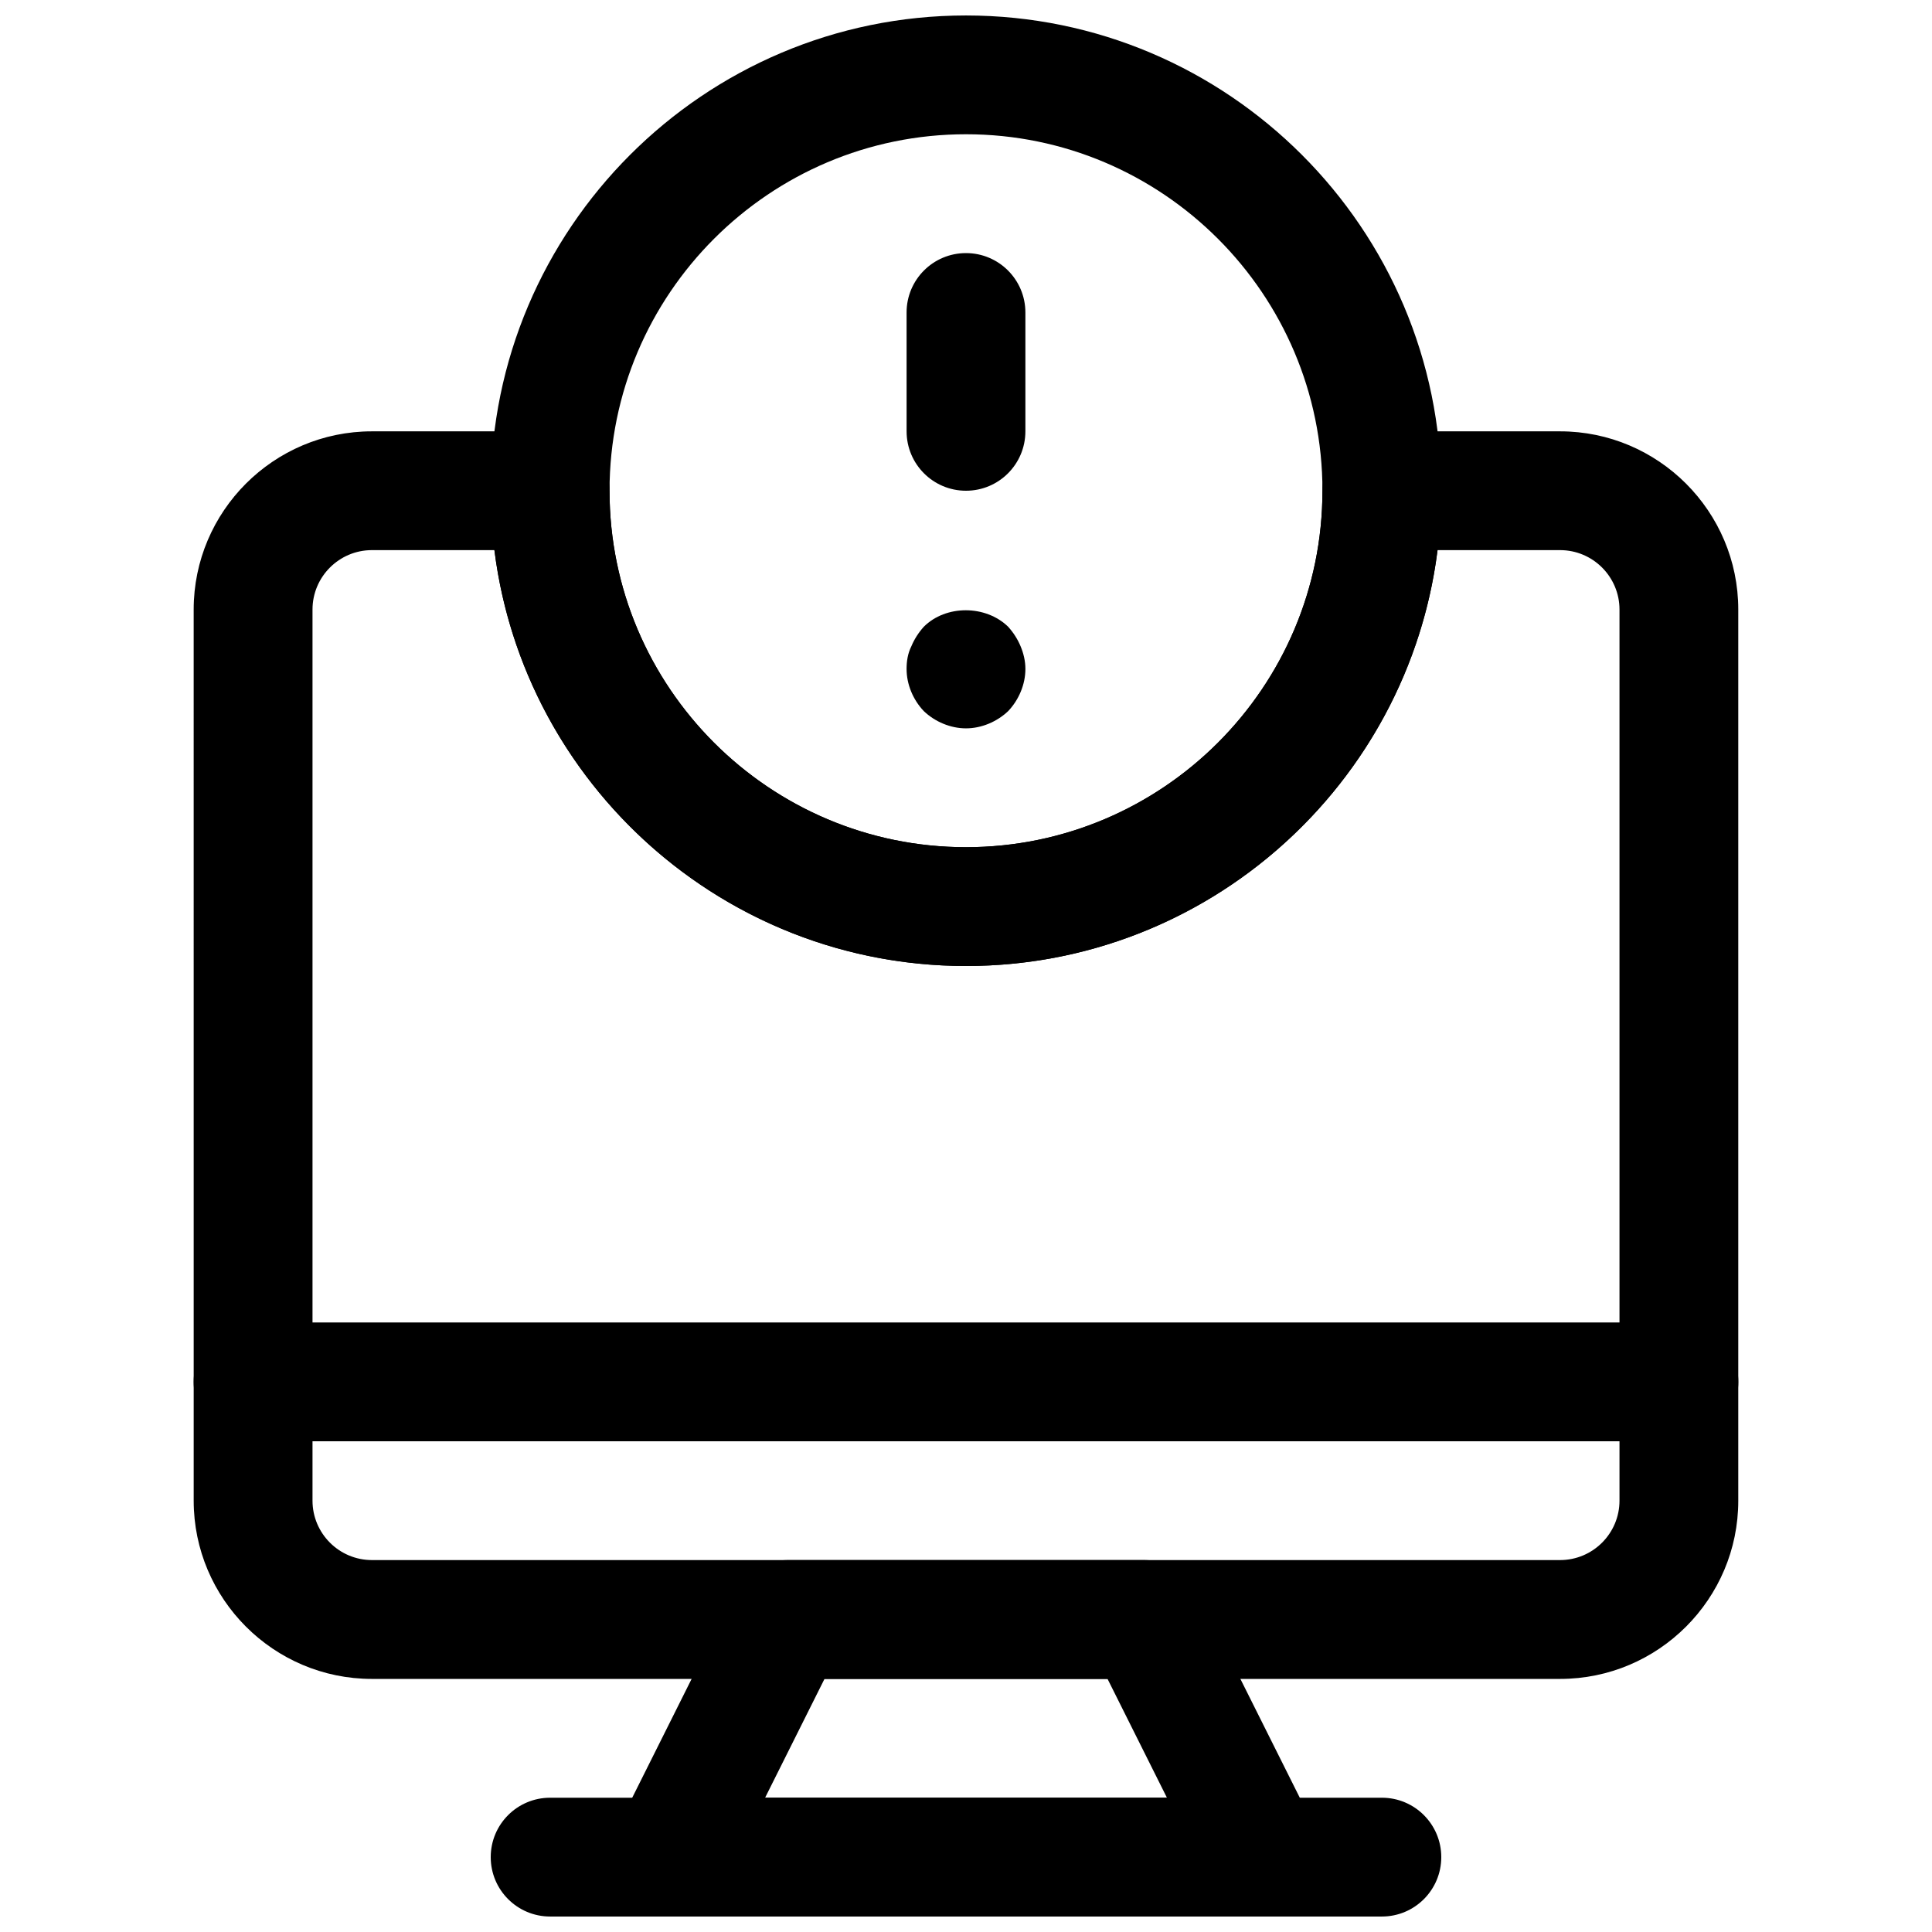
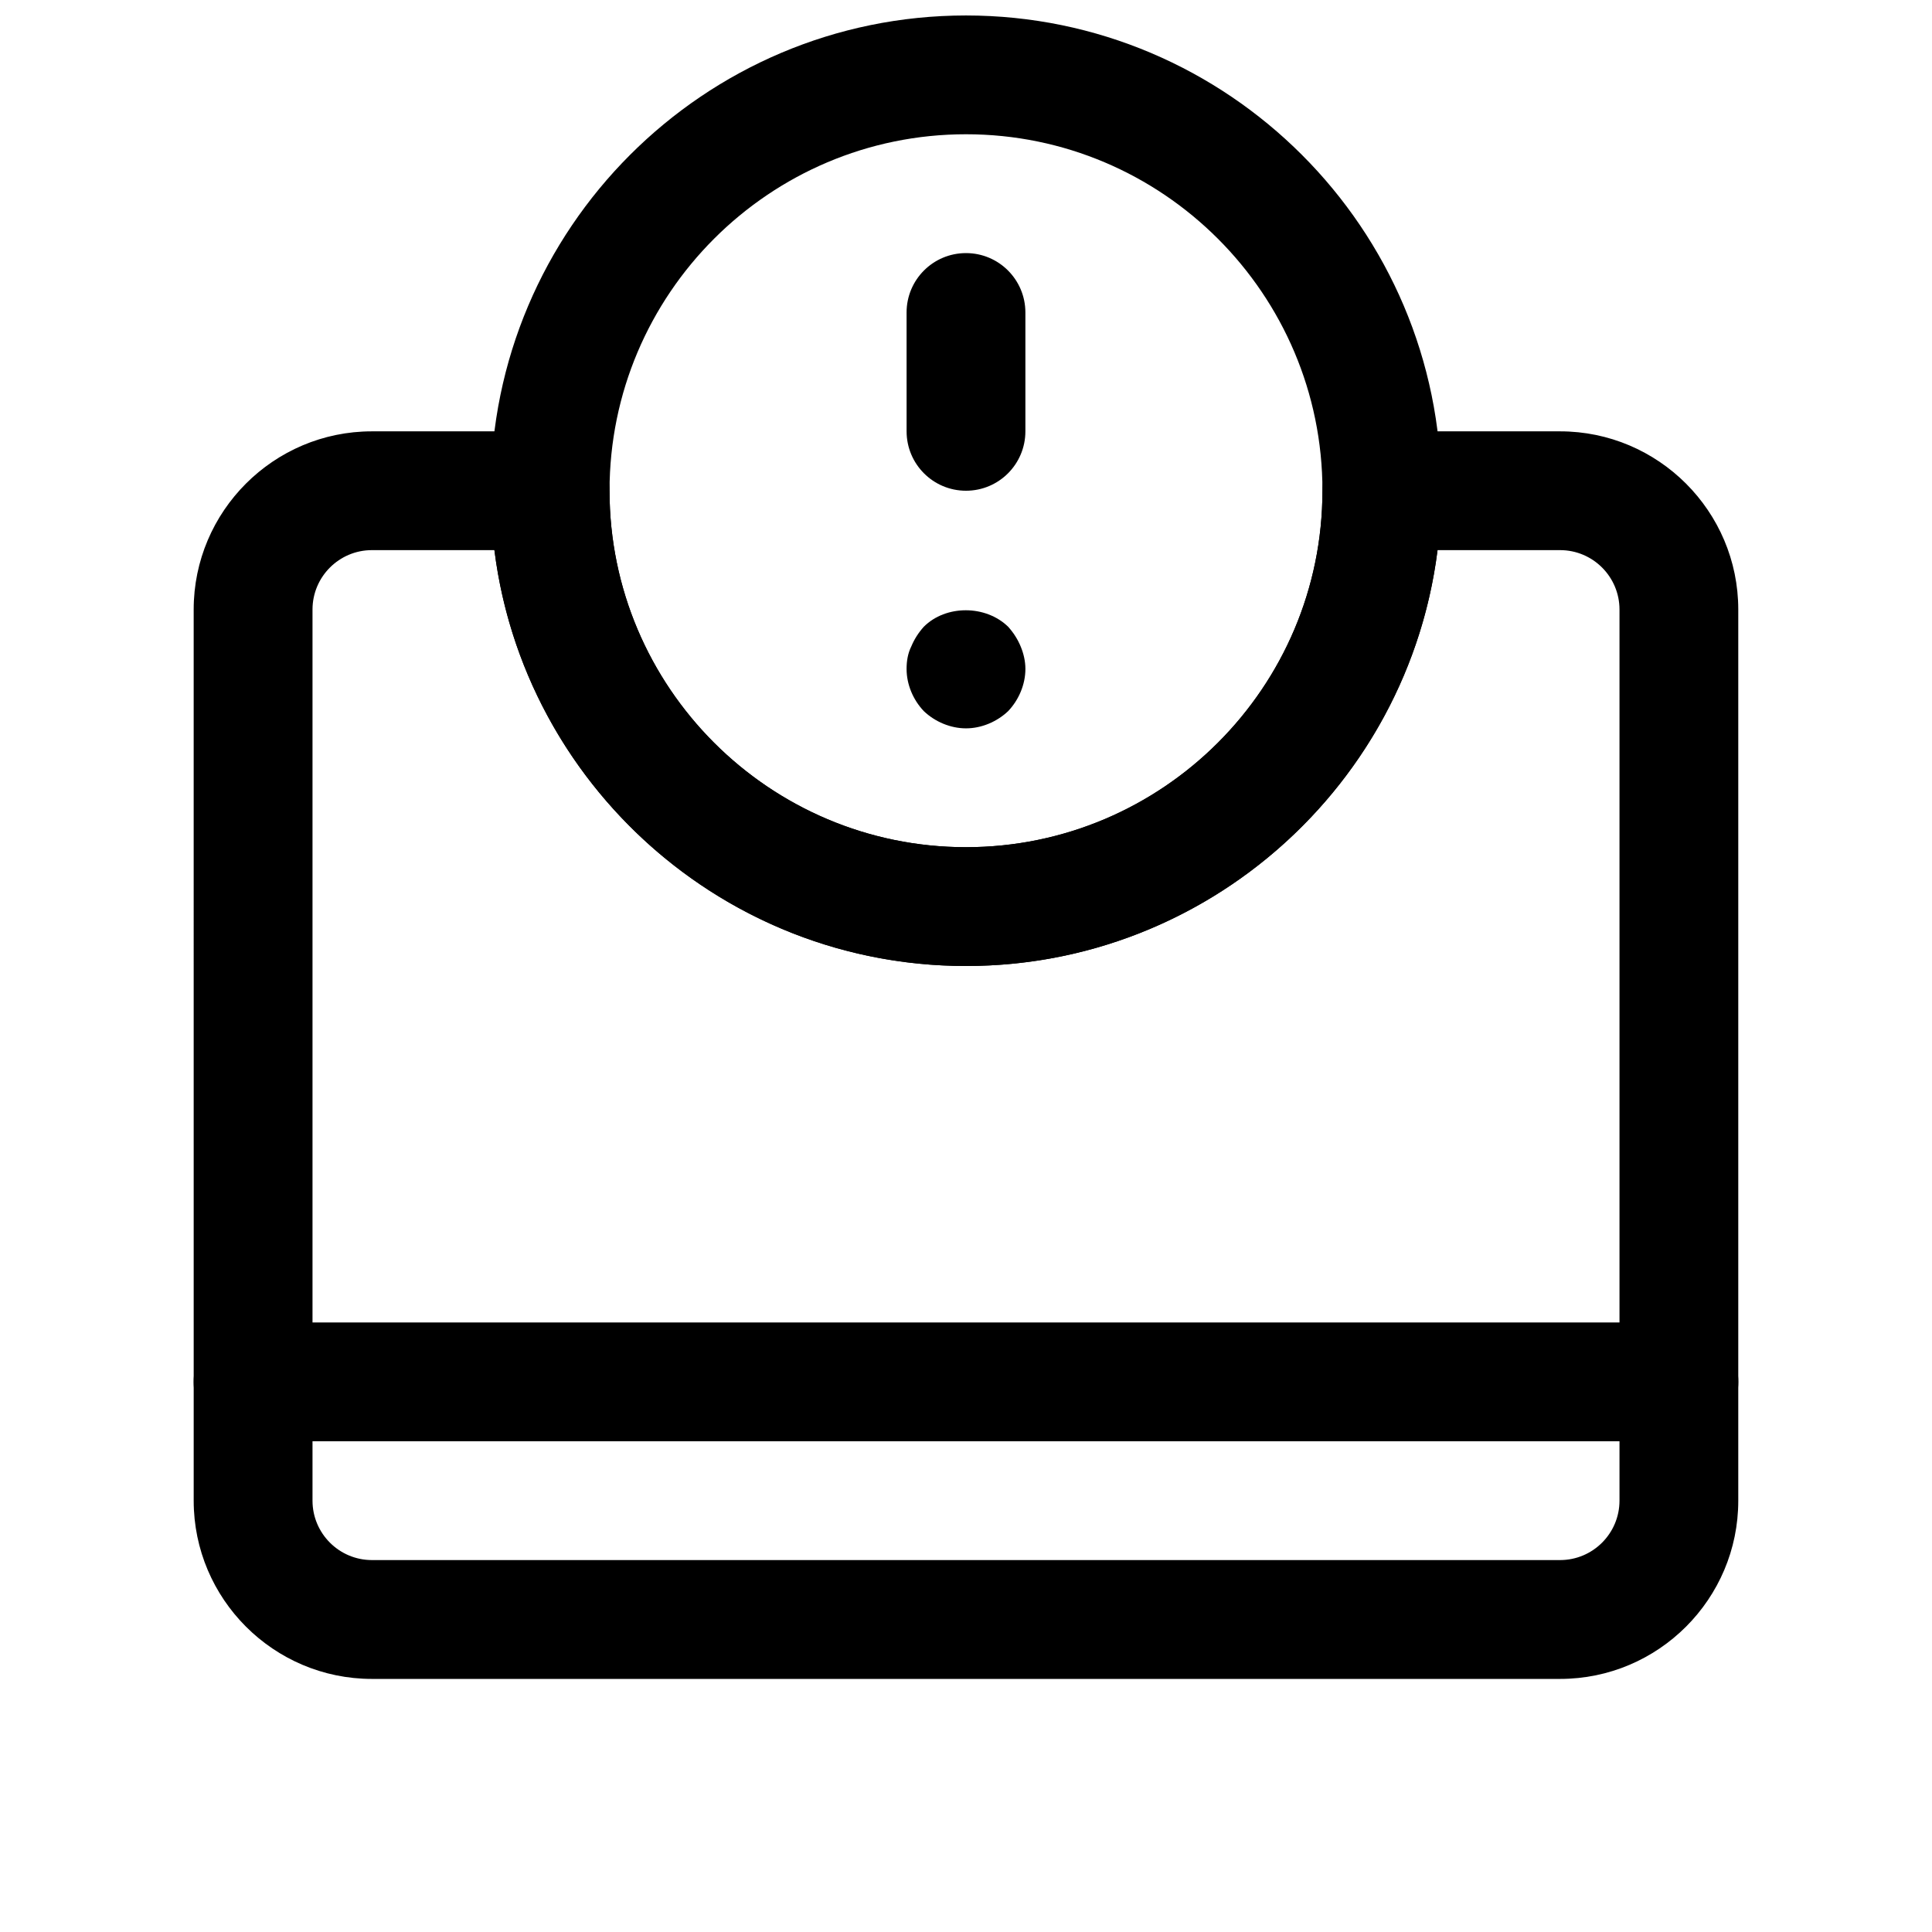
<svg xmlns="http://www.w3.org/2000/svg" width="800px" height="800px" version="1.1" viewBox="144 144 512 512">
  <defs>
    <clipPath id="c">
      <path d="m274 148.09h252v251.91h-252z" />
    </clipPath>
    <clipPath id="b">
-       <path d="m305 557h190v94.902h-190z" />
-     </clipPath>
+       </clipPath>
    <clipPath id="a">
-       <path d="m274 620h252v31.902h-252z" />
+       <path d="m274 620h252h-252z" />
    </clipPath>
  </defs>
  <g clip-path="url(#c)">
    <path d="m400 400c-69.445 0-125.95-56.504-125.95-125.95 0-69.445 56.504-125.95 125.95-125.95 69.445 0 125.95 56.504 125.95 125.95-0.004 69.445-56.508 125.95-125.95 125.95zm0-220.42c-52.098 0-94.465 42.367-94.465 94.465s42.367 94.465 94.465 94.465 94.465-42.367 94.465-94.465c-0.004-52.098-42.371-94.465-94.465-94.465z" />
  </g>
  <path d="m400 337.02c-4.094 0-8.203-1.73-11.18-4.566-2.852-2.992-4.566-7.086-4.566-11.18 0-2.047 0.316-4.094 1.258-5.984 0.789-1.891 1.891-3.621 3.305-5.195 5.824-5.824 16.375-5.824 22.355 0 1.418 1.574 2.519 3.305 3.305 5.195 0.793 1.891 1.266 3.938 1.266 5.984 0 4.094-1.73 8.188-4.566 11.18-2.992 2.832-7.082 4.566-11.176 4.566z" />
  <path d="m400 274.05c-8.707 0-15.742-7.055-15.742-15.742l-0.004-31.492c0-8.691 7.039-15.742 15.742-15.742 8.707 0 15.742 7.055 15.742 15.742v31.488c0.004 8.691-7.035 15.746-15.738 15.746z" />
  <path d="m557.44 588.93h-314.88c-26.039 0-47.23-21.191-47.23-47.23l-0.004-236.16c0-26.039 21.191-47.23 47.23-47.23h47.23c8.707 0 15.742 7.055 15.742 15.742 0 52.098 42.367 94.465 94.465 94.465 52.098 0 94.465-42.367 94.465-94.465 0-8.691 7.039-15.742 15.742-15.742h47.23c26.039 0 47.23 21.191 47.23 47.23v236.16c0.012 26.039-21.18 47.23-47.223 47.23zm-314.88-299.14c-8.691 0-15.742 7.07-15.742 15.742v236.16c0 8.676 7.055 15.742 15.742 15.742h314.88c8.691 0 15.742-7.07 15.742-15.742v-236.16c0-8.676-7.055-15.742-15.742-15.742h-32.48c-7.762 62.047-60.852 110.21-124.96 110.21s-117.2-48.16-124.98-110.21z" />
  <g clip-path="url(#b)">
    <path d="m478.72 651.9h-157.44c-5.465 0-10.516-2.832-13.398-7.461-2.883-4.644-3.133-10.438-0.691-15.32l31.488-62.977c2.676-5.336 8.125-8.707 14.09-8.707h94.465c5.969 0 11.414 3.371 14.09 8.707l31.488 62.977c2.441 4.879 2.188 10.676-0.691 15.32-2.883 4.629-7.934 7.461-13.398 7.461zm-131.96-31.488h106.49l-15.742-31.488h-75.004z" />
  </g>
  <g clip-path="url(#a)">
    <path d="m510.21 651.9h-220.42c-8.707 0-15.742-7.055-15.742-15.742 0-8.691 7.039-15.742 15.742-15.742h220.42c8.707 0 15.742 7.055 15.742 15.742 0 8.691-7.035 15.742-15.742 15.742z" />
  </g>
  <path d="m588.93 525.95h-377.86c-8.707 0-15.742-7.055-15.742-15.742 0-8.691 7.039-15.742 15.742-15.742h377.86c8.707 0 15.742 7.055 15.742 15.742 0.004 8.691-7.035 15.742-15.742 15.742z" />
</svg>